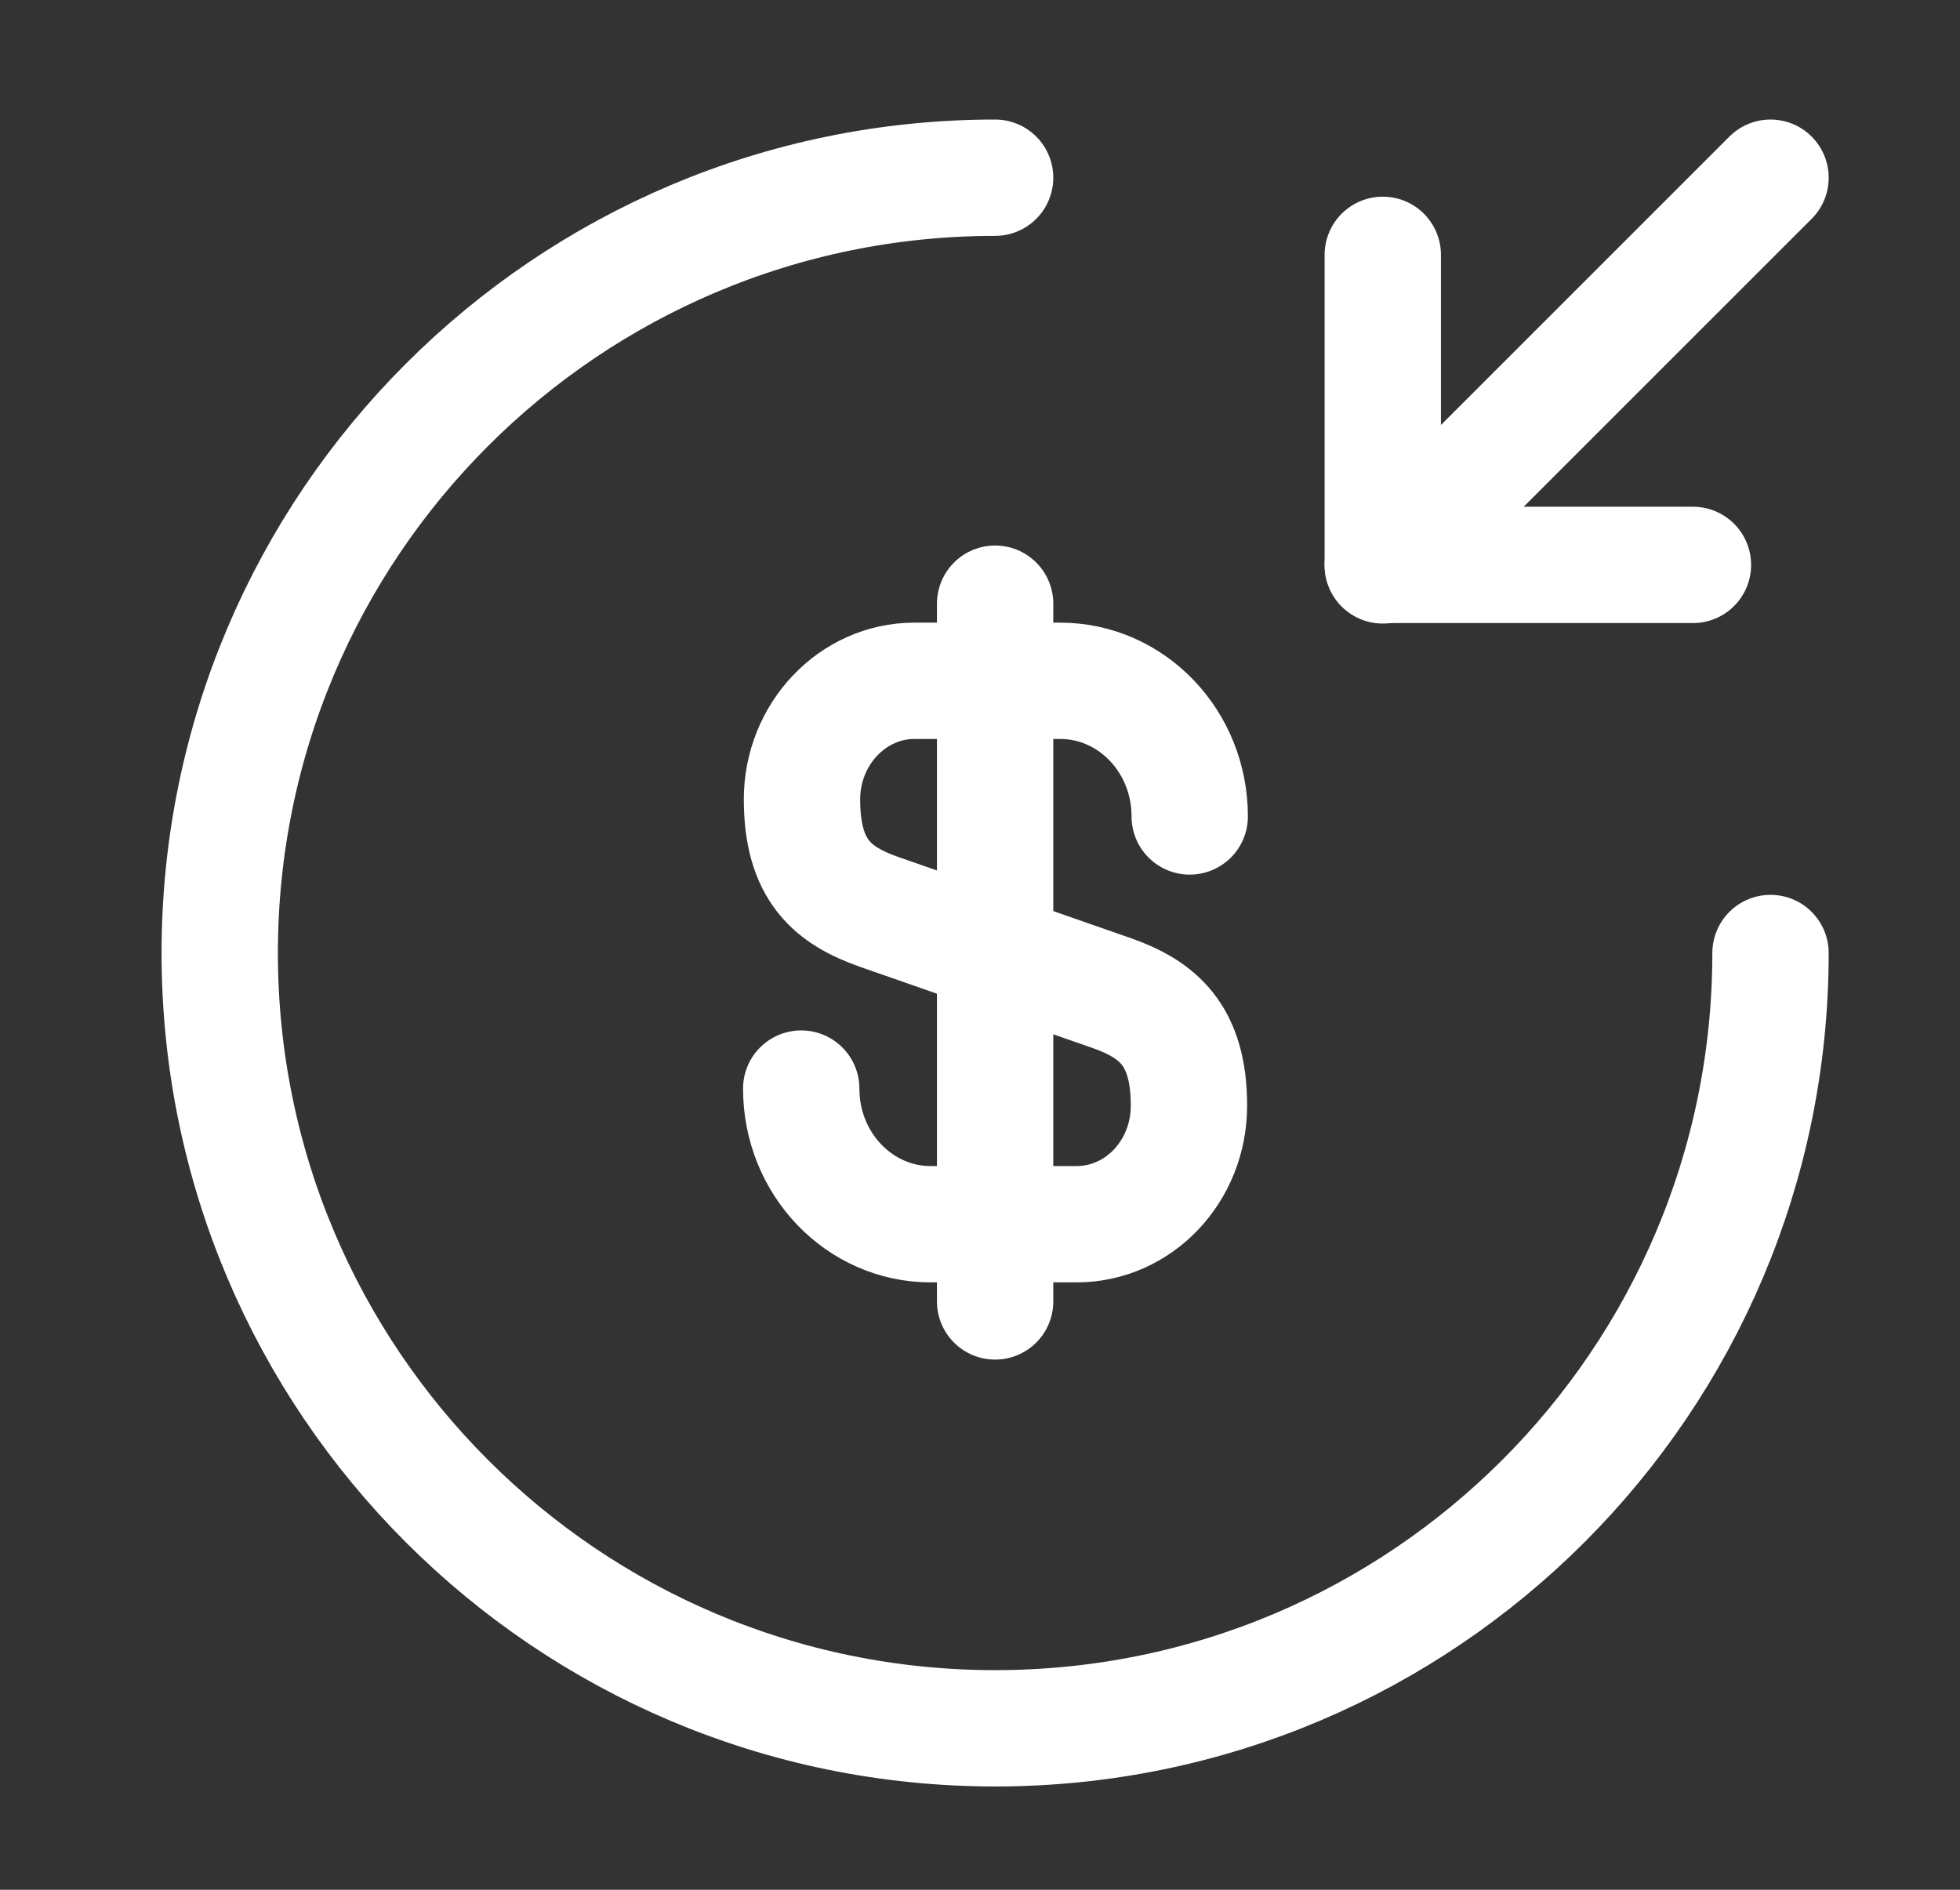
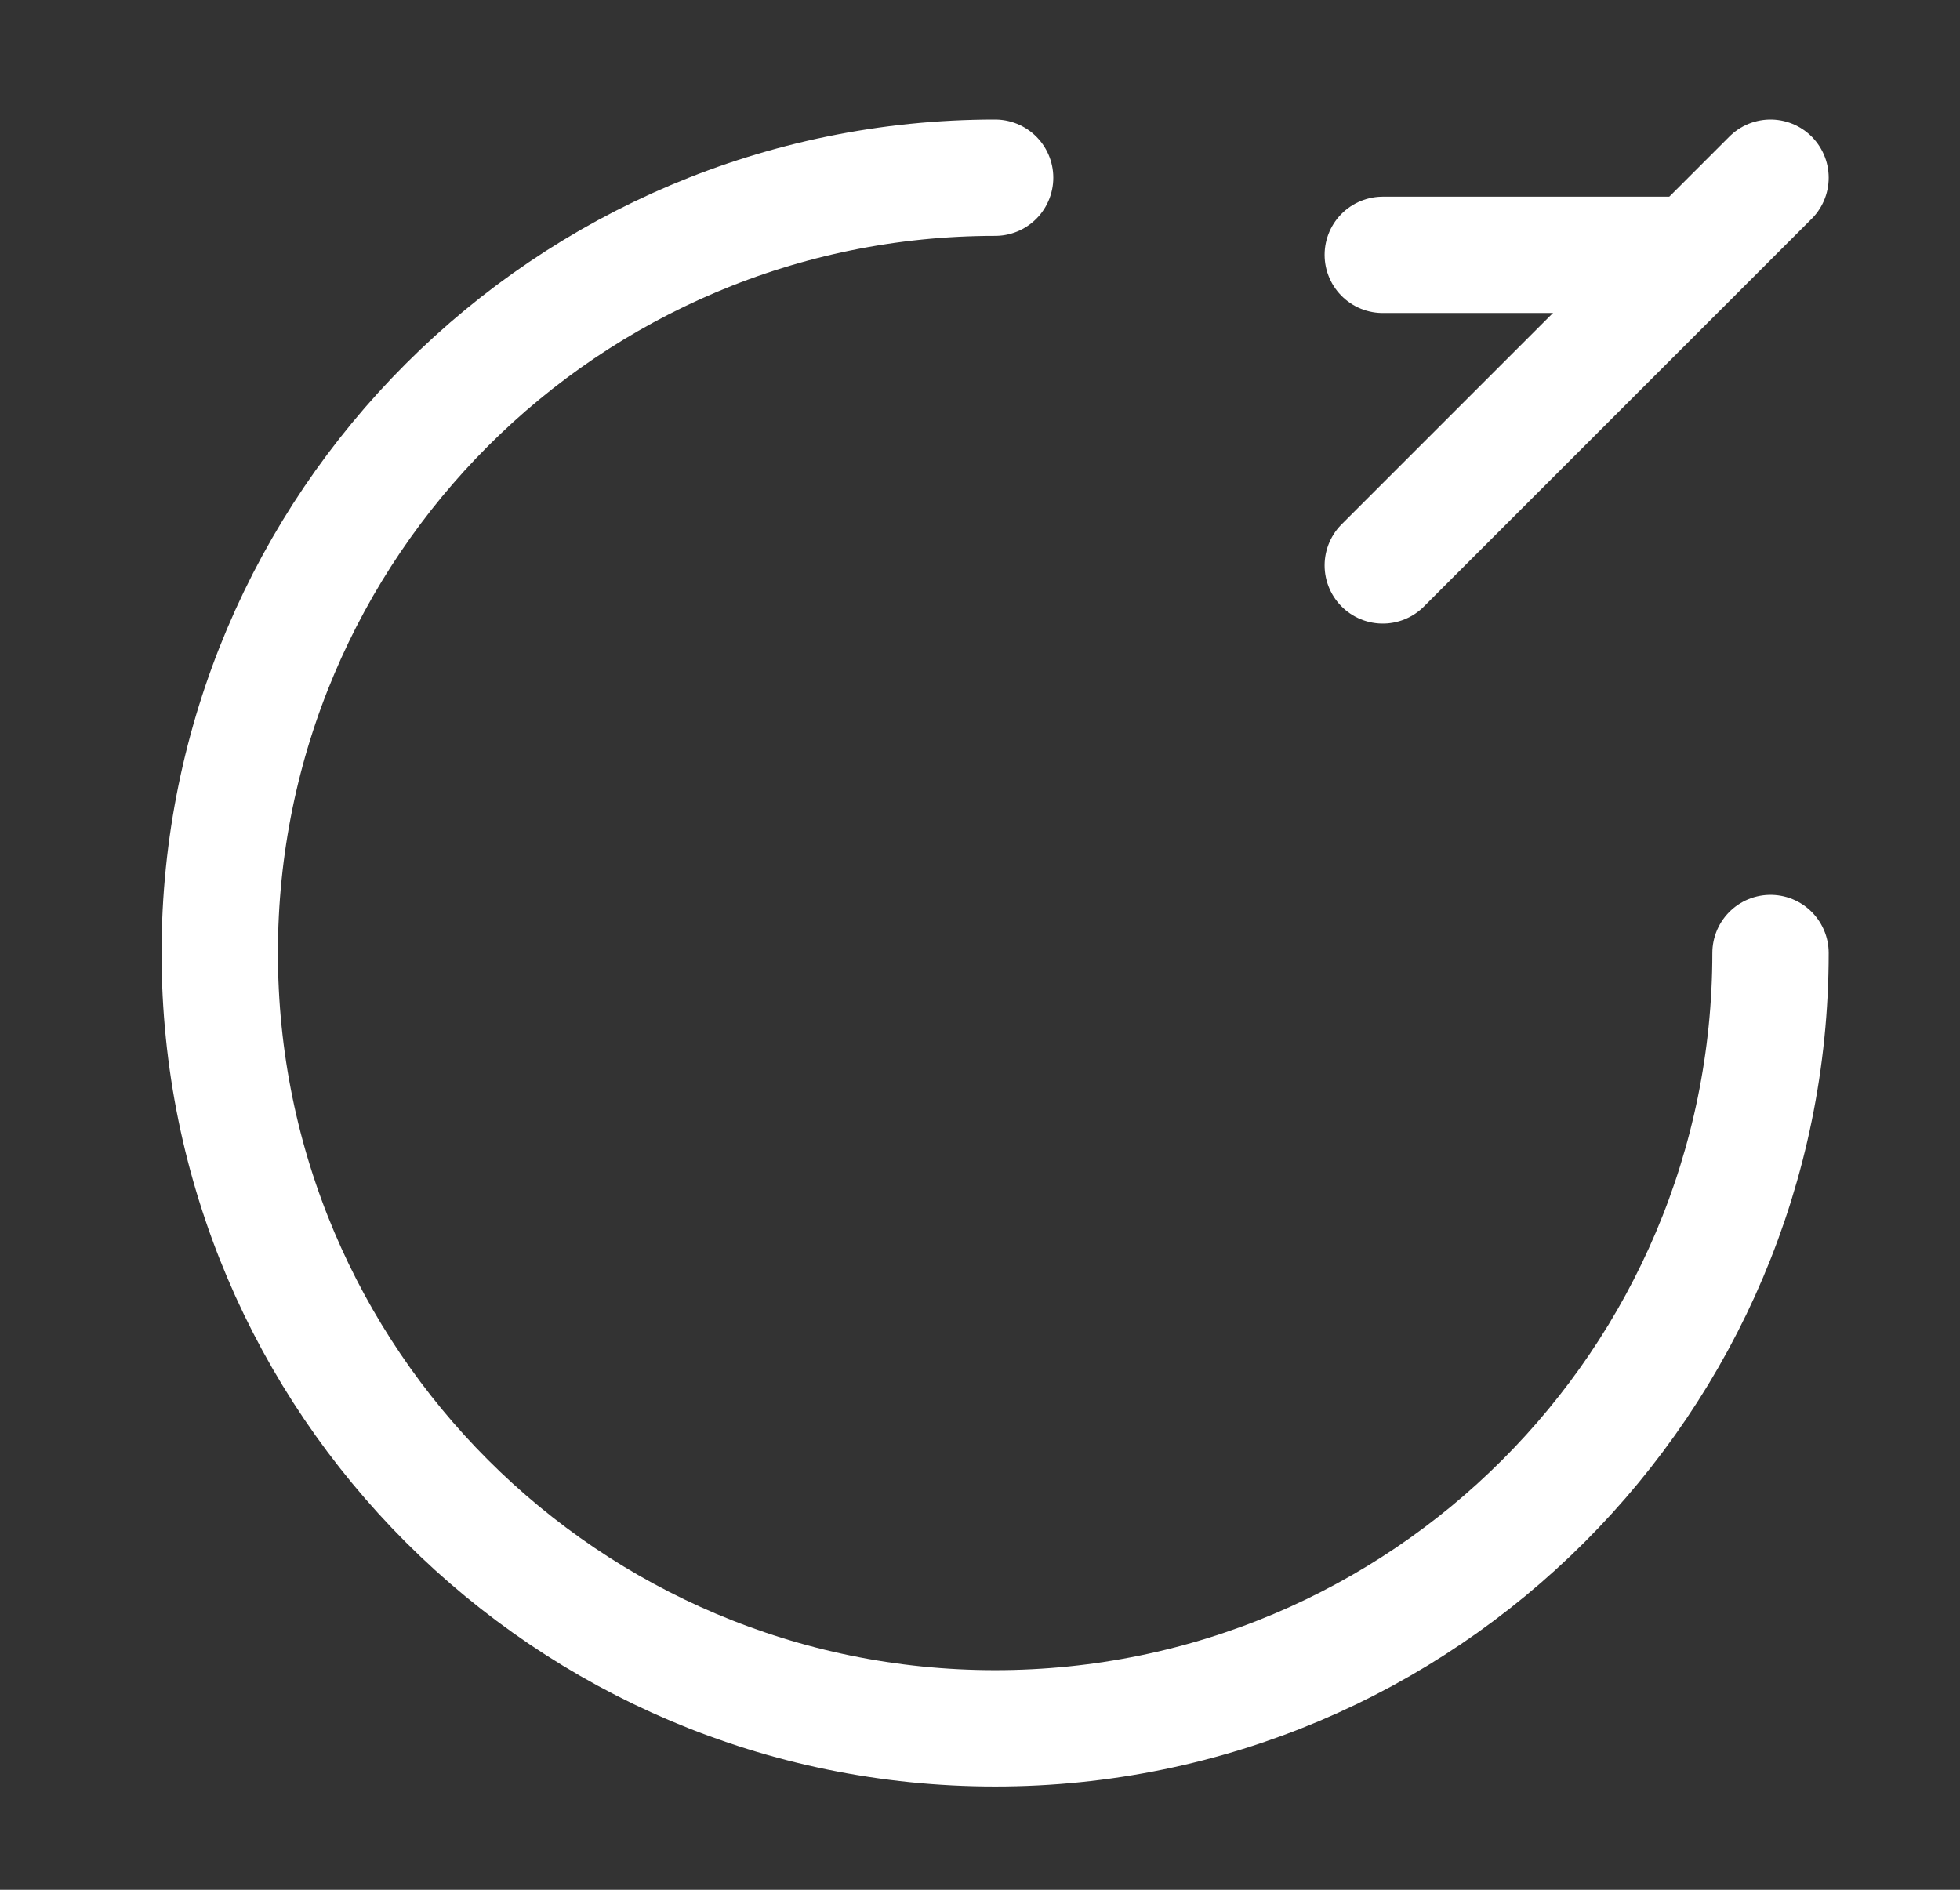
<svg xmlns="http://www.w3.org/2000/svg" width="28" height="27" viewBox="0 0 28 27" fill="none">
  <rect x="0" y="0" width="28" height="27" fill="#333333" stroke="none" />
-   <path d="M11.446 15.553C11.446 16.628 12.277 17.491 13.296 17.491H15.379C16.265 17.491 16.985 16.738 16.985 15.797C16.985 14.789 16.542 14.423 15.888 14.191L12.554 13.027C11.9 12.795 11.457 12.44 11.457 11.421C11.457 10.491 12.177 9.727 13.063 9.727H15.146C16.165 9.727 16.996 10.591 16.996 11.665" stroke="white" stroke-width="1.662" stroke-linecap="round" stroke-linejoin="round" />
-   <path d="M14.216 8.625V18.594" stroke="white" stroke-width="1.662" stroke-linecap="round" stroke-linejoin="round" />
  <path d="M25.293 13.616C25.293 19.73 20.331 24.693 14.216 24.693C8.102 24.693 3.139 19.73 3.139 13.616C3.139 7.502 8.102 2.539 14.216 2.539" stroke="white" stroke-width="1.662" stroke-linecap="round" stroke-linejoin="round" />
-   <path d="M19.754 3.641V8.071H24.185" stroke="white" stroke-width="1.662" stroke-linecap="round" stroke-linejoin="round" />
+   <path d="M19.754 3.641H24.185" stroke="white" stroke-width="1.662" stroke-linecap="round" stroke-linejoin="round" />
  <path d="M25.293 2.539L19.754 8.078" stroke="white" stroke-width="1.662" stroke-linecap="round" stroke-linejoin="round" />
</svg>